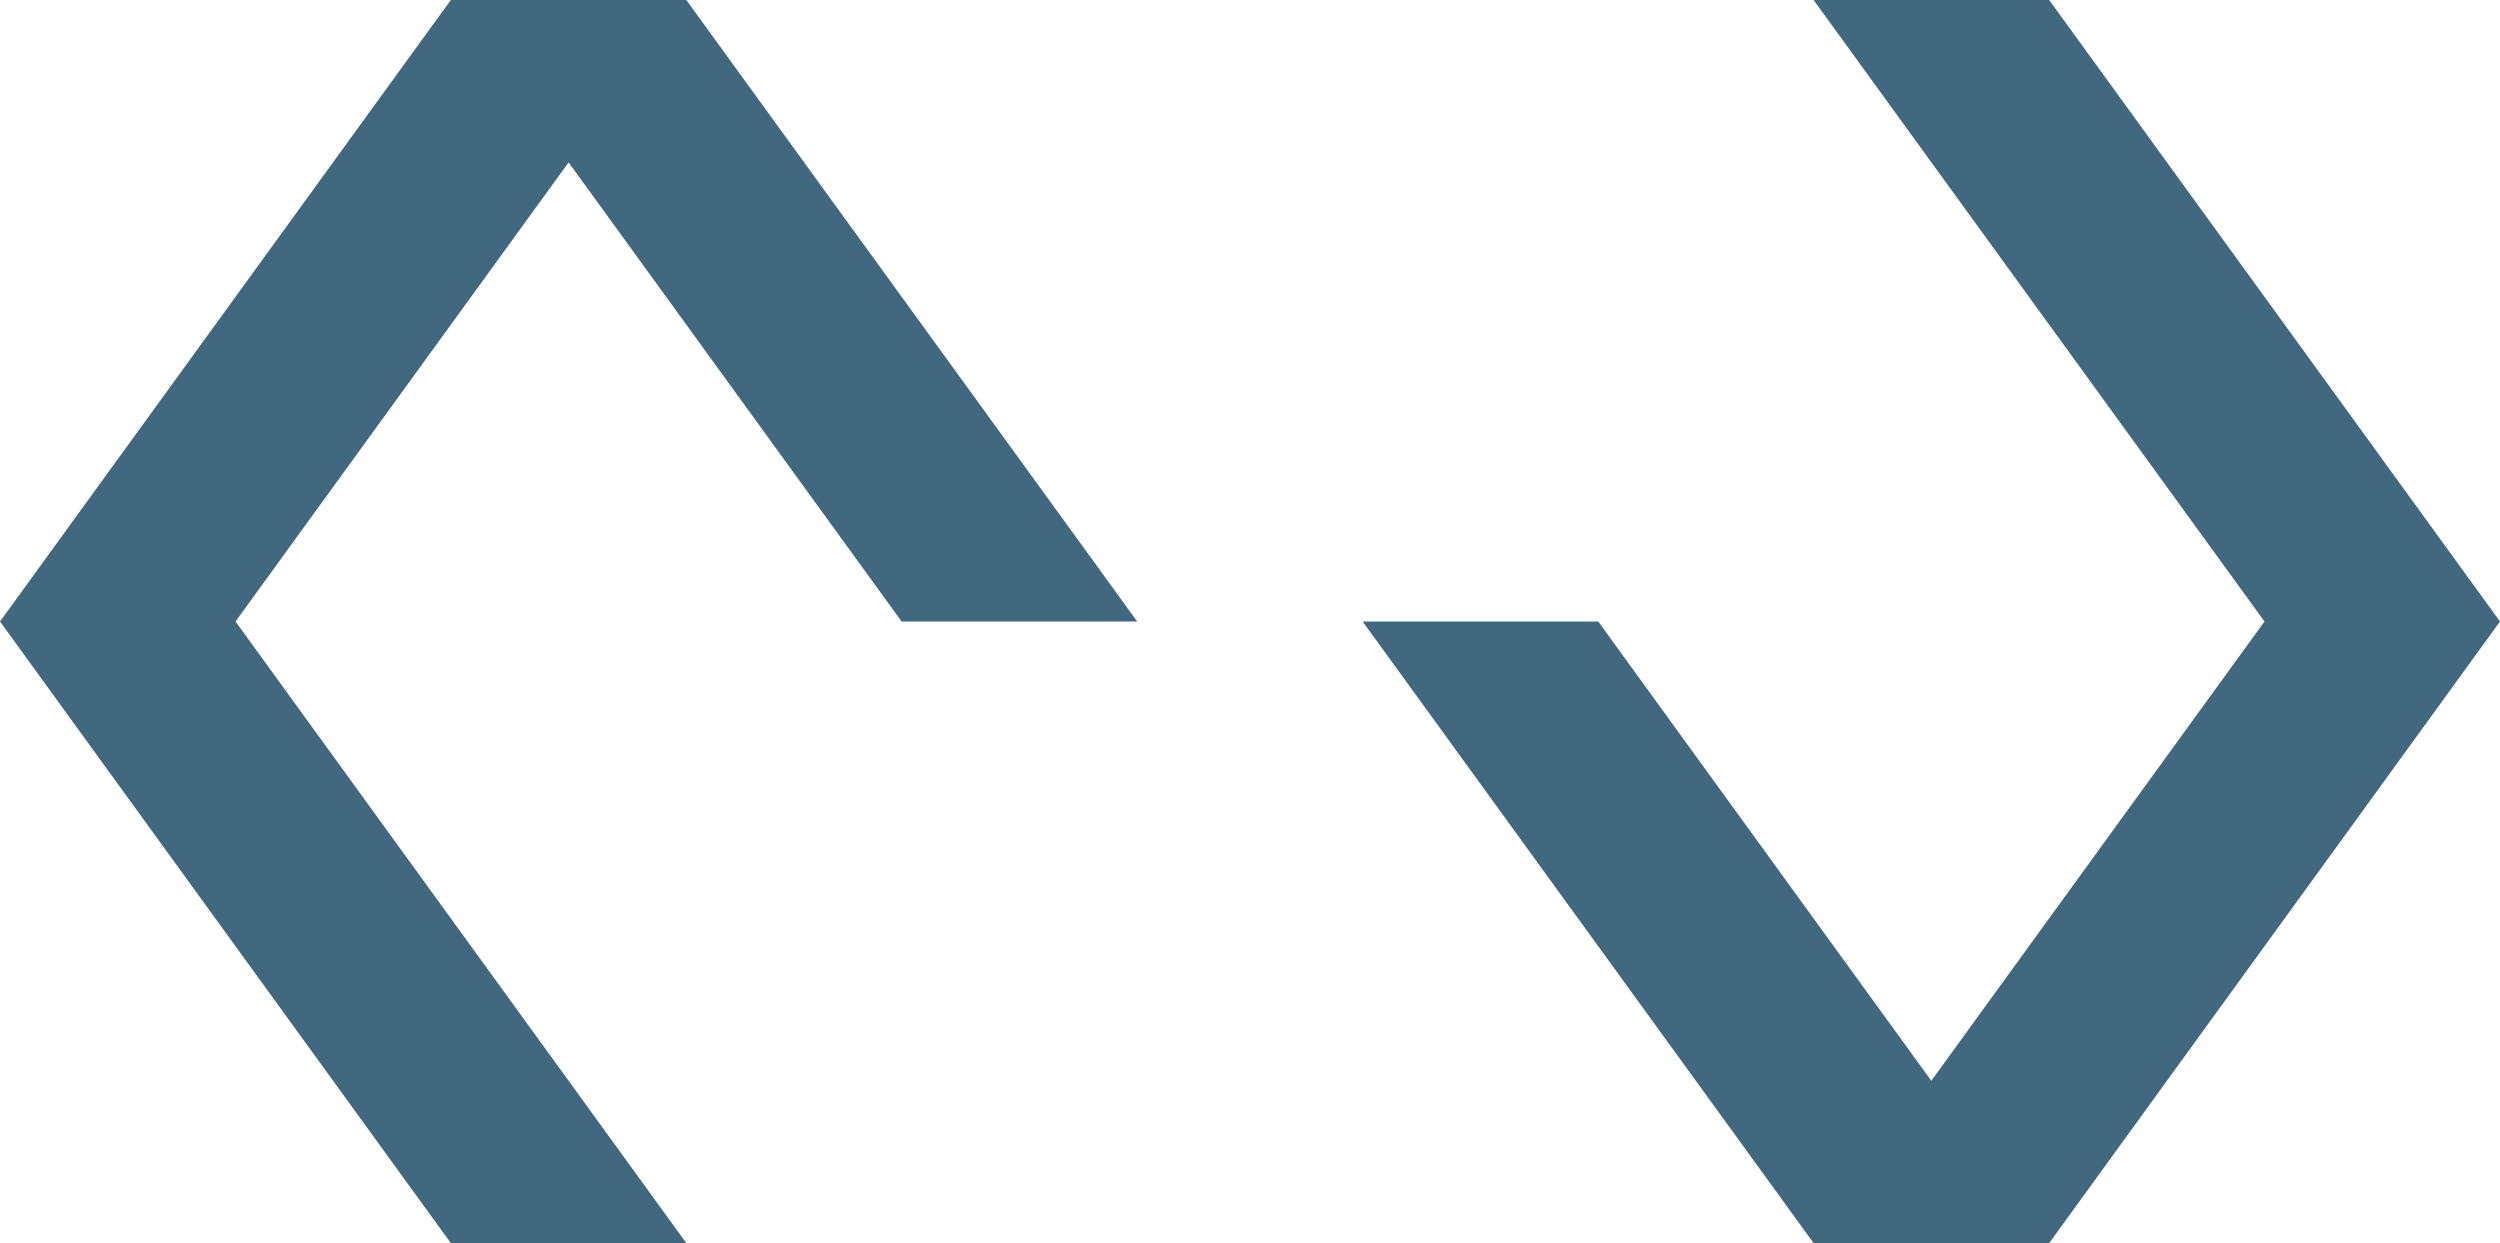
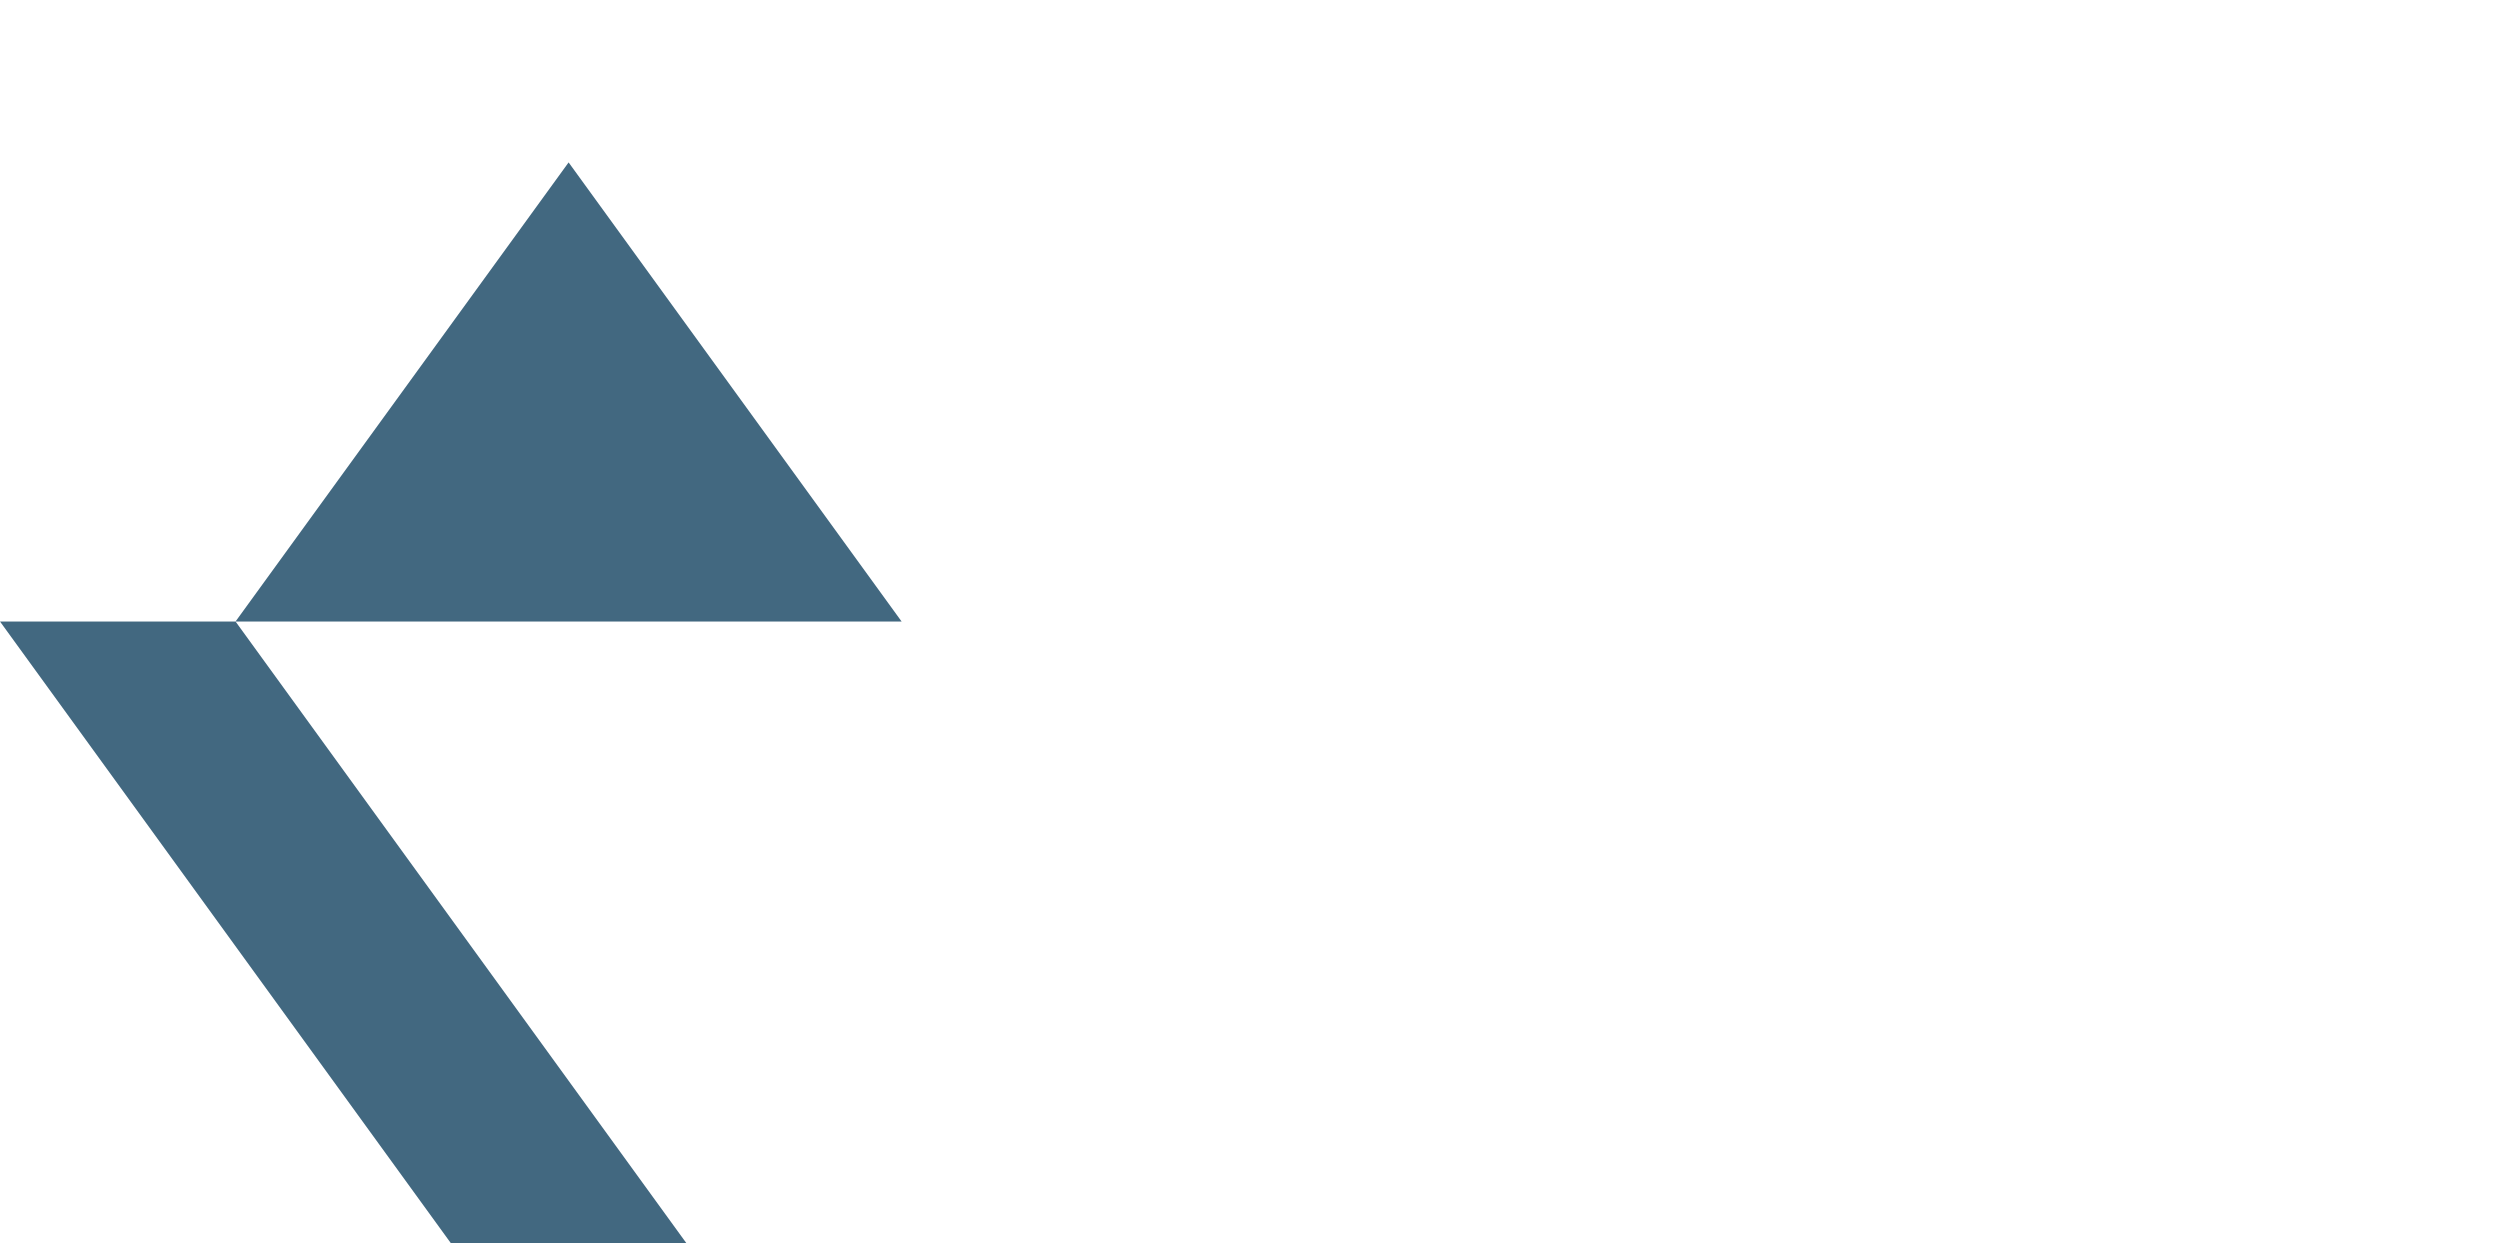
<svg xmlns="http://www.w3.org/2000/svg" width="1086" height="540" viewBox="0 0 1086 540" fill="none">
  <g clip-path="url(#clip0_1141_87)">
-     <path d="M247.004 70.549L102.315 269.982L298.143 540H195.828L0 269.982L195.828 0H298.143L494.007 269.982H391.657L247.004 70.549Z" fill="#426880" />
-     <path d="M1086 269.982L890.172 540H787.821L591.922 269.982H694.272L838.961 469.486L983.685 269.982L787.821 0H890.172L1086 269.982Z" fill="#426880" />
+     <path d="M247.004 70.549L102.315 269.982L298.143 540H195.828L0 269.982H298.143L494.007 269.982H391.657L247.004 70.549Z" fill="#426880" />
  </g>
  <defs>
    <clipPath id="clip0_1141_87">
      <rect width="1086" height="540" fill="white" />
    </clipPath>
  </defs>
</svg>